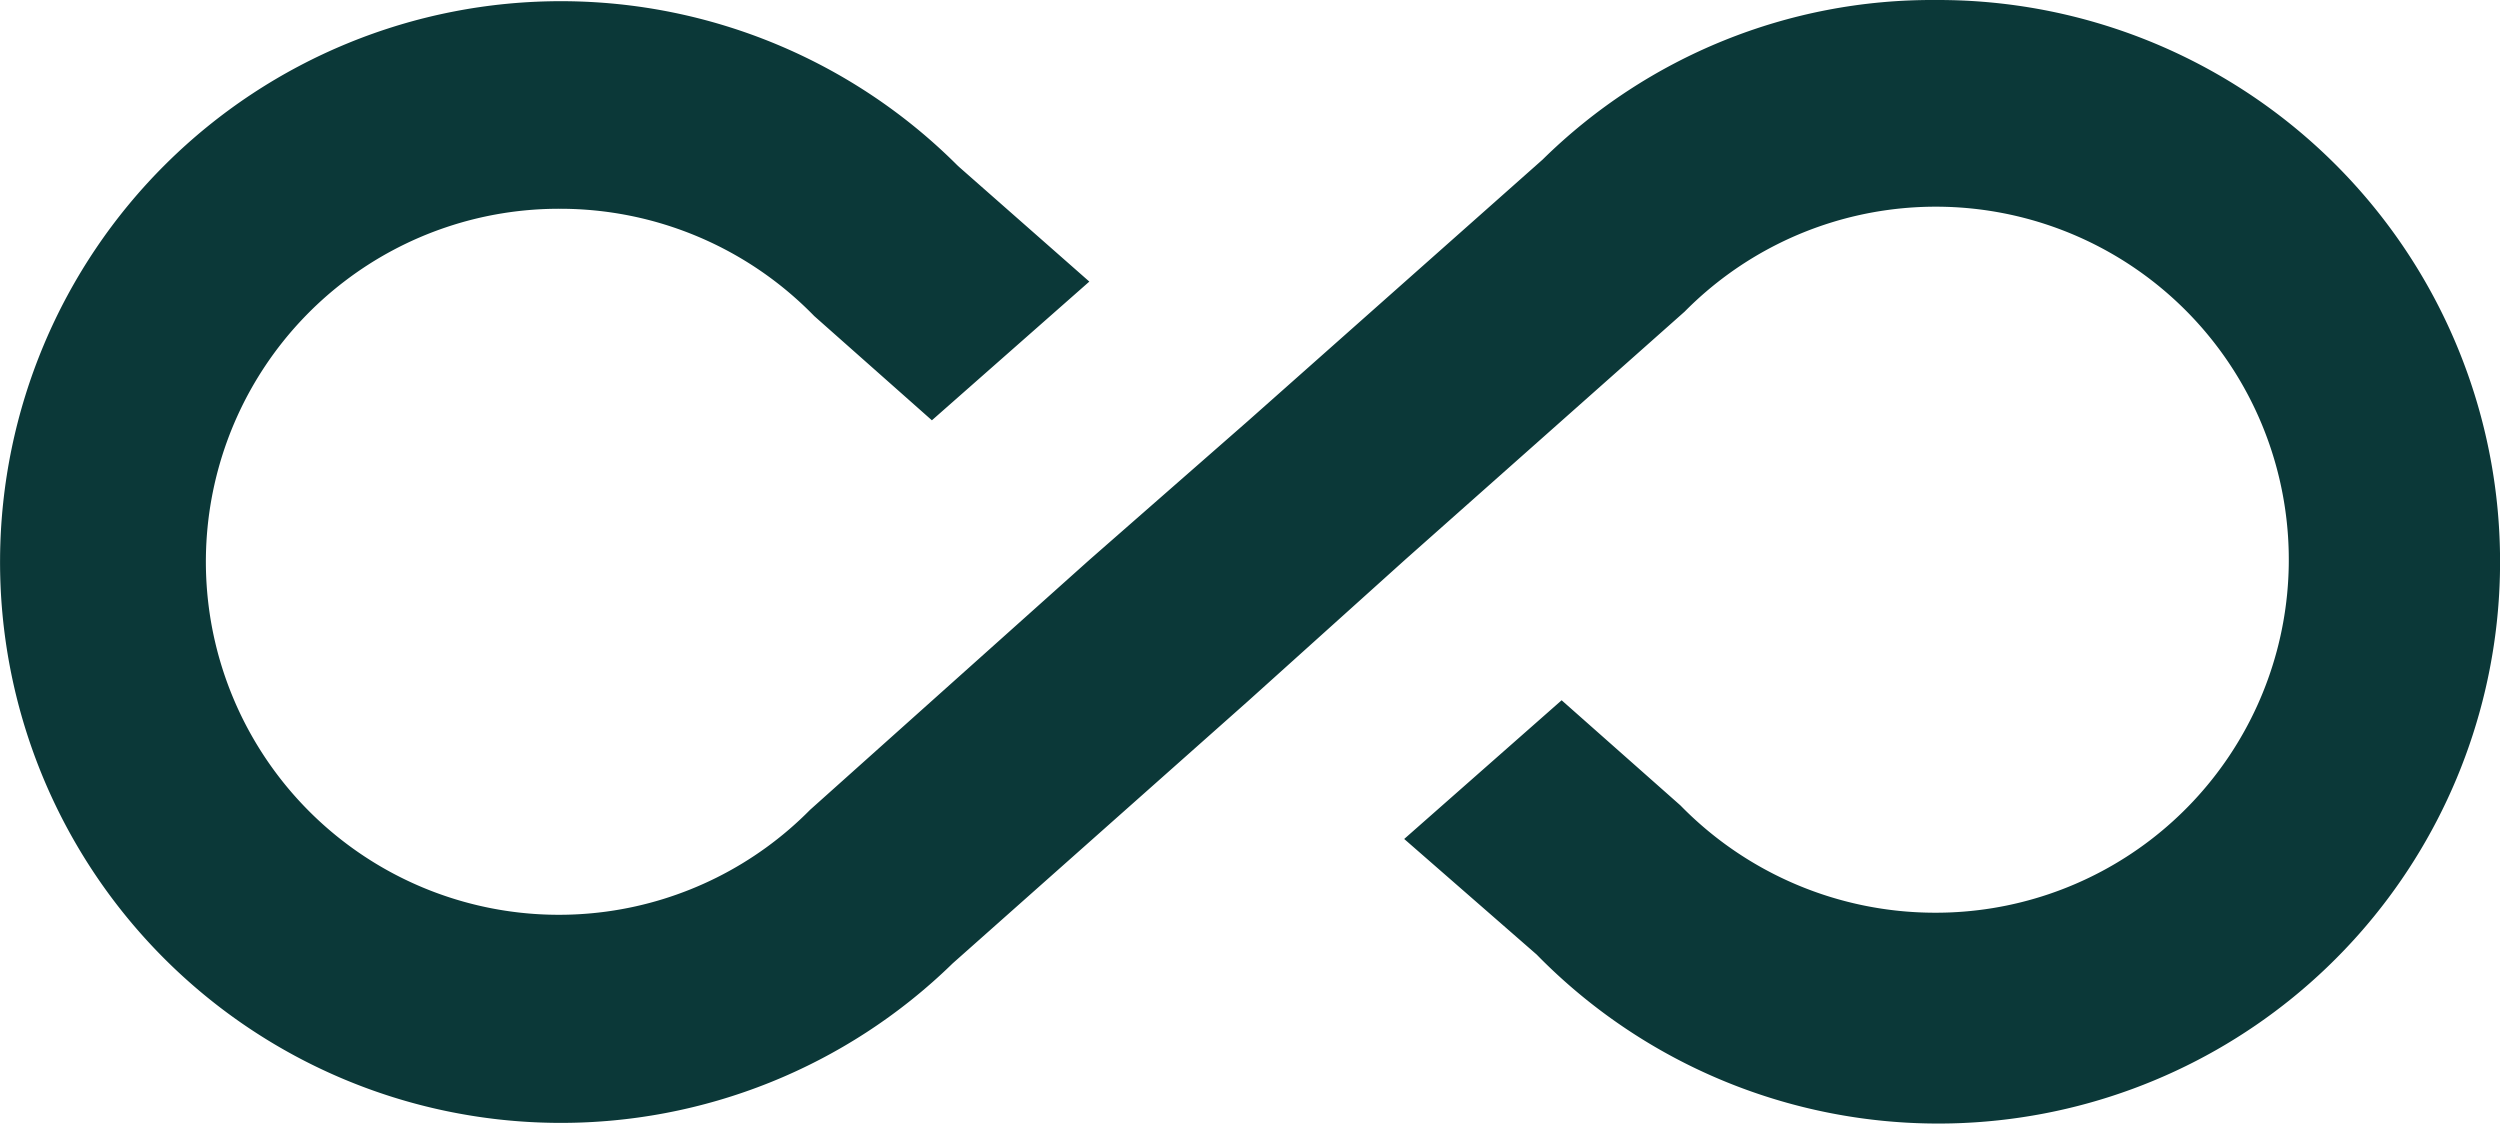
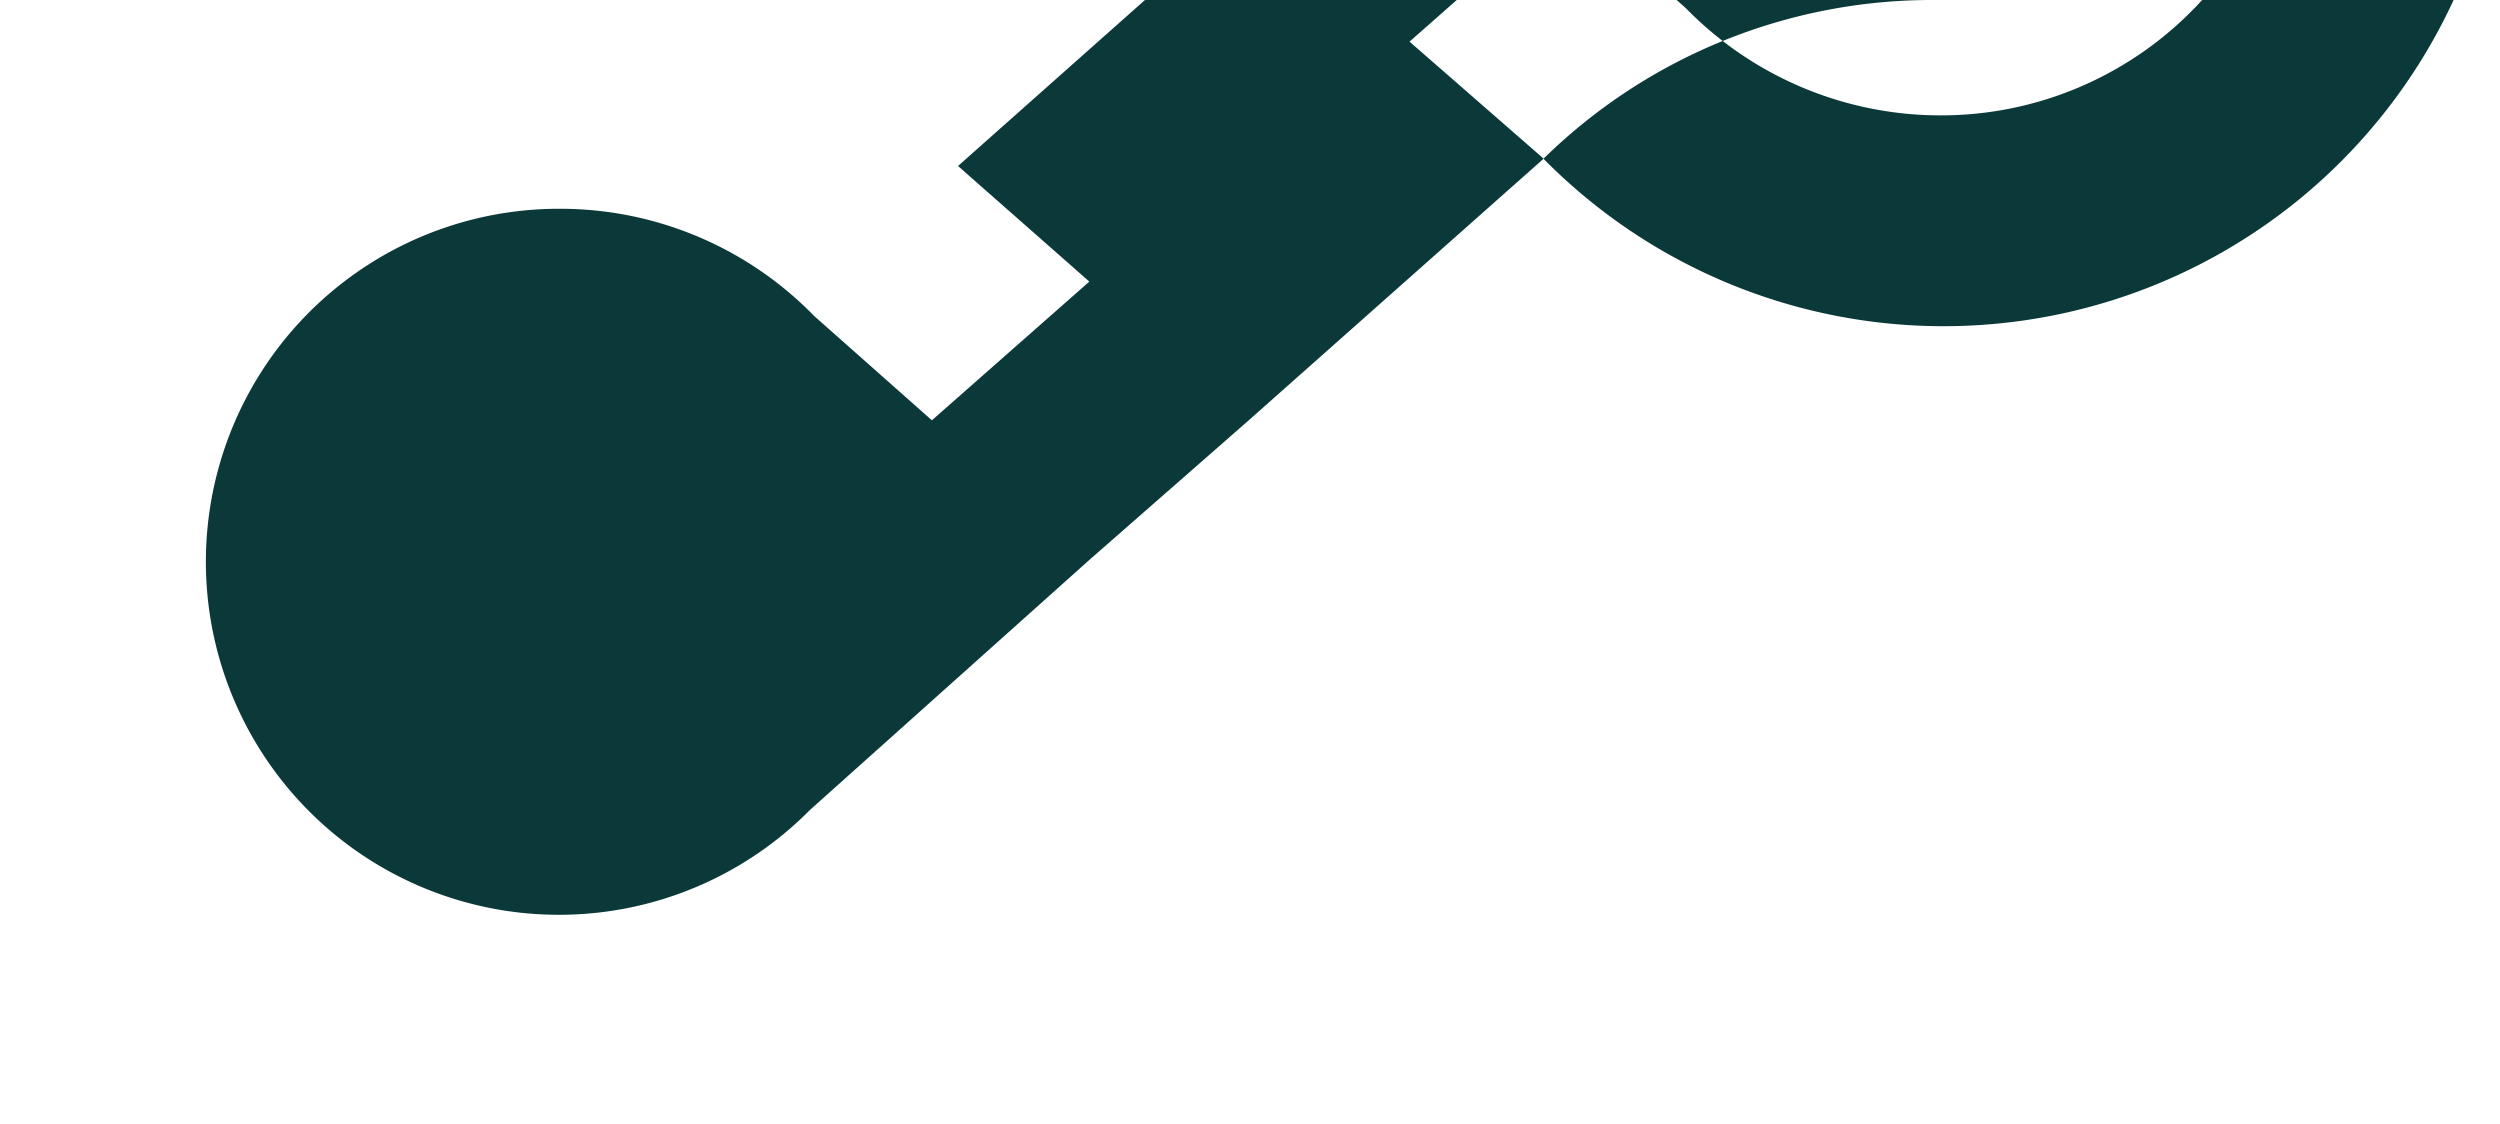
<svg xmlns="http://www.w3.org/2000/svg" id="svg18" version="1.1" viewBox="0 0 10.814 4.86" height="4.86" width="10.814">
  <defs id="defs4">
    <style id="style2">.a,.b{fill:#0b3838;}.a{font-size:16px;font-family:JosefinSans-Light, Josefin Sans;font-weight:300;}.c,.e{fill:none;}.c{stroke:#fff;}.d{stroke:none;}</style>
  </defs>
-   <path style="fill:#0b3838" id="path10" d="m 8.373,5.2889723e-5 a 2.4,2.4 0 0 0 -1.7,0.69 l -1.276,1.132 -0.685,0.6 v 0 l -1.208,1.081 a 1.527,1.527 0 1 1 -1.082,-2.6 1.533,1.533 0 0 1 1.1,0.464 l 0.509,0.451 0.681,-0.6 -0.568,-0.5 a 2.426,2.426 0 1 0 -0.023,3.449 l 1.276,-1.133 v 0 l 0.681,-0.613 v 0 l 1.209,-1.073 a 1.527,1.527 0 1 1 1.082,2.6 1.54,1.54 0 0 1 -1.1,-0.464 l -0.514,-0.455 -0.681,0.6 0.573,0.5 a 2.43,2.43 0 1 0 1.726,-4.129 z" class="b" />
+   <path style="fill:#0b3838" id="path10" d="m 8.373,5.2889723e-5 a 2.4,2.4 0 0 0 -1.7,0.69 l -1.276,1.132 -0.685,0.6 v 0 l -1.208,1.081 a 1.527,1.527 0 1 1 -1.082,-2.6 1.533,1.533 0 0 1 1.1,0.464 l 0.509,0.451 0.681,-0.6 -0.568,-0.5 l 1.276,-1.133 v 0 l 0.681,-0.613 v 0 l 1.209,-1.073 a 1.527,1.527 0 1 1 1.082,2.6 1.54,1.54 0 0 1 -1.1,-0.464 l -0.514,-0.455 -0.681,0.6 0.573,0.5 a 2.43,2.43 0 1 0 1.726,-4.129 z" class="b" />
</svg>